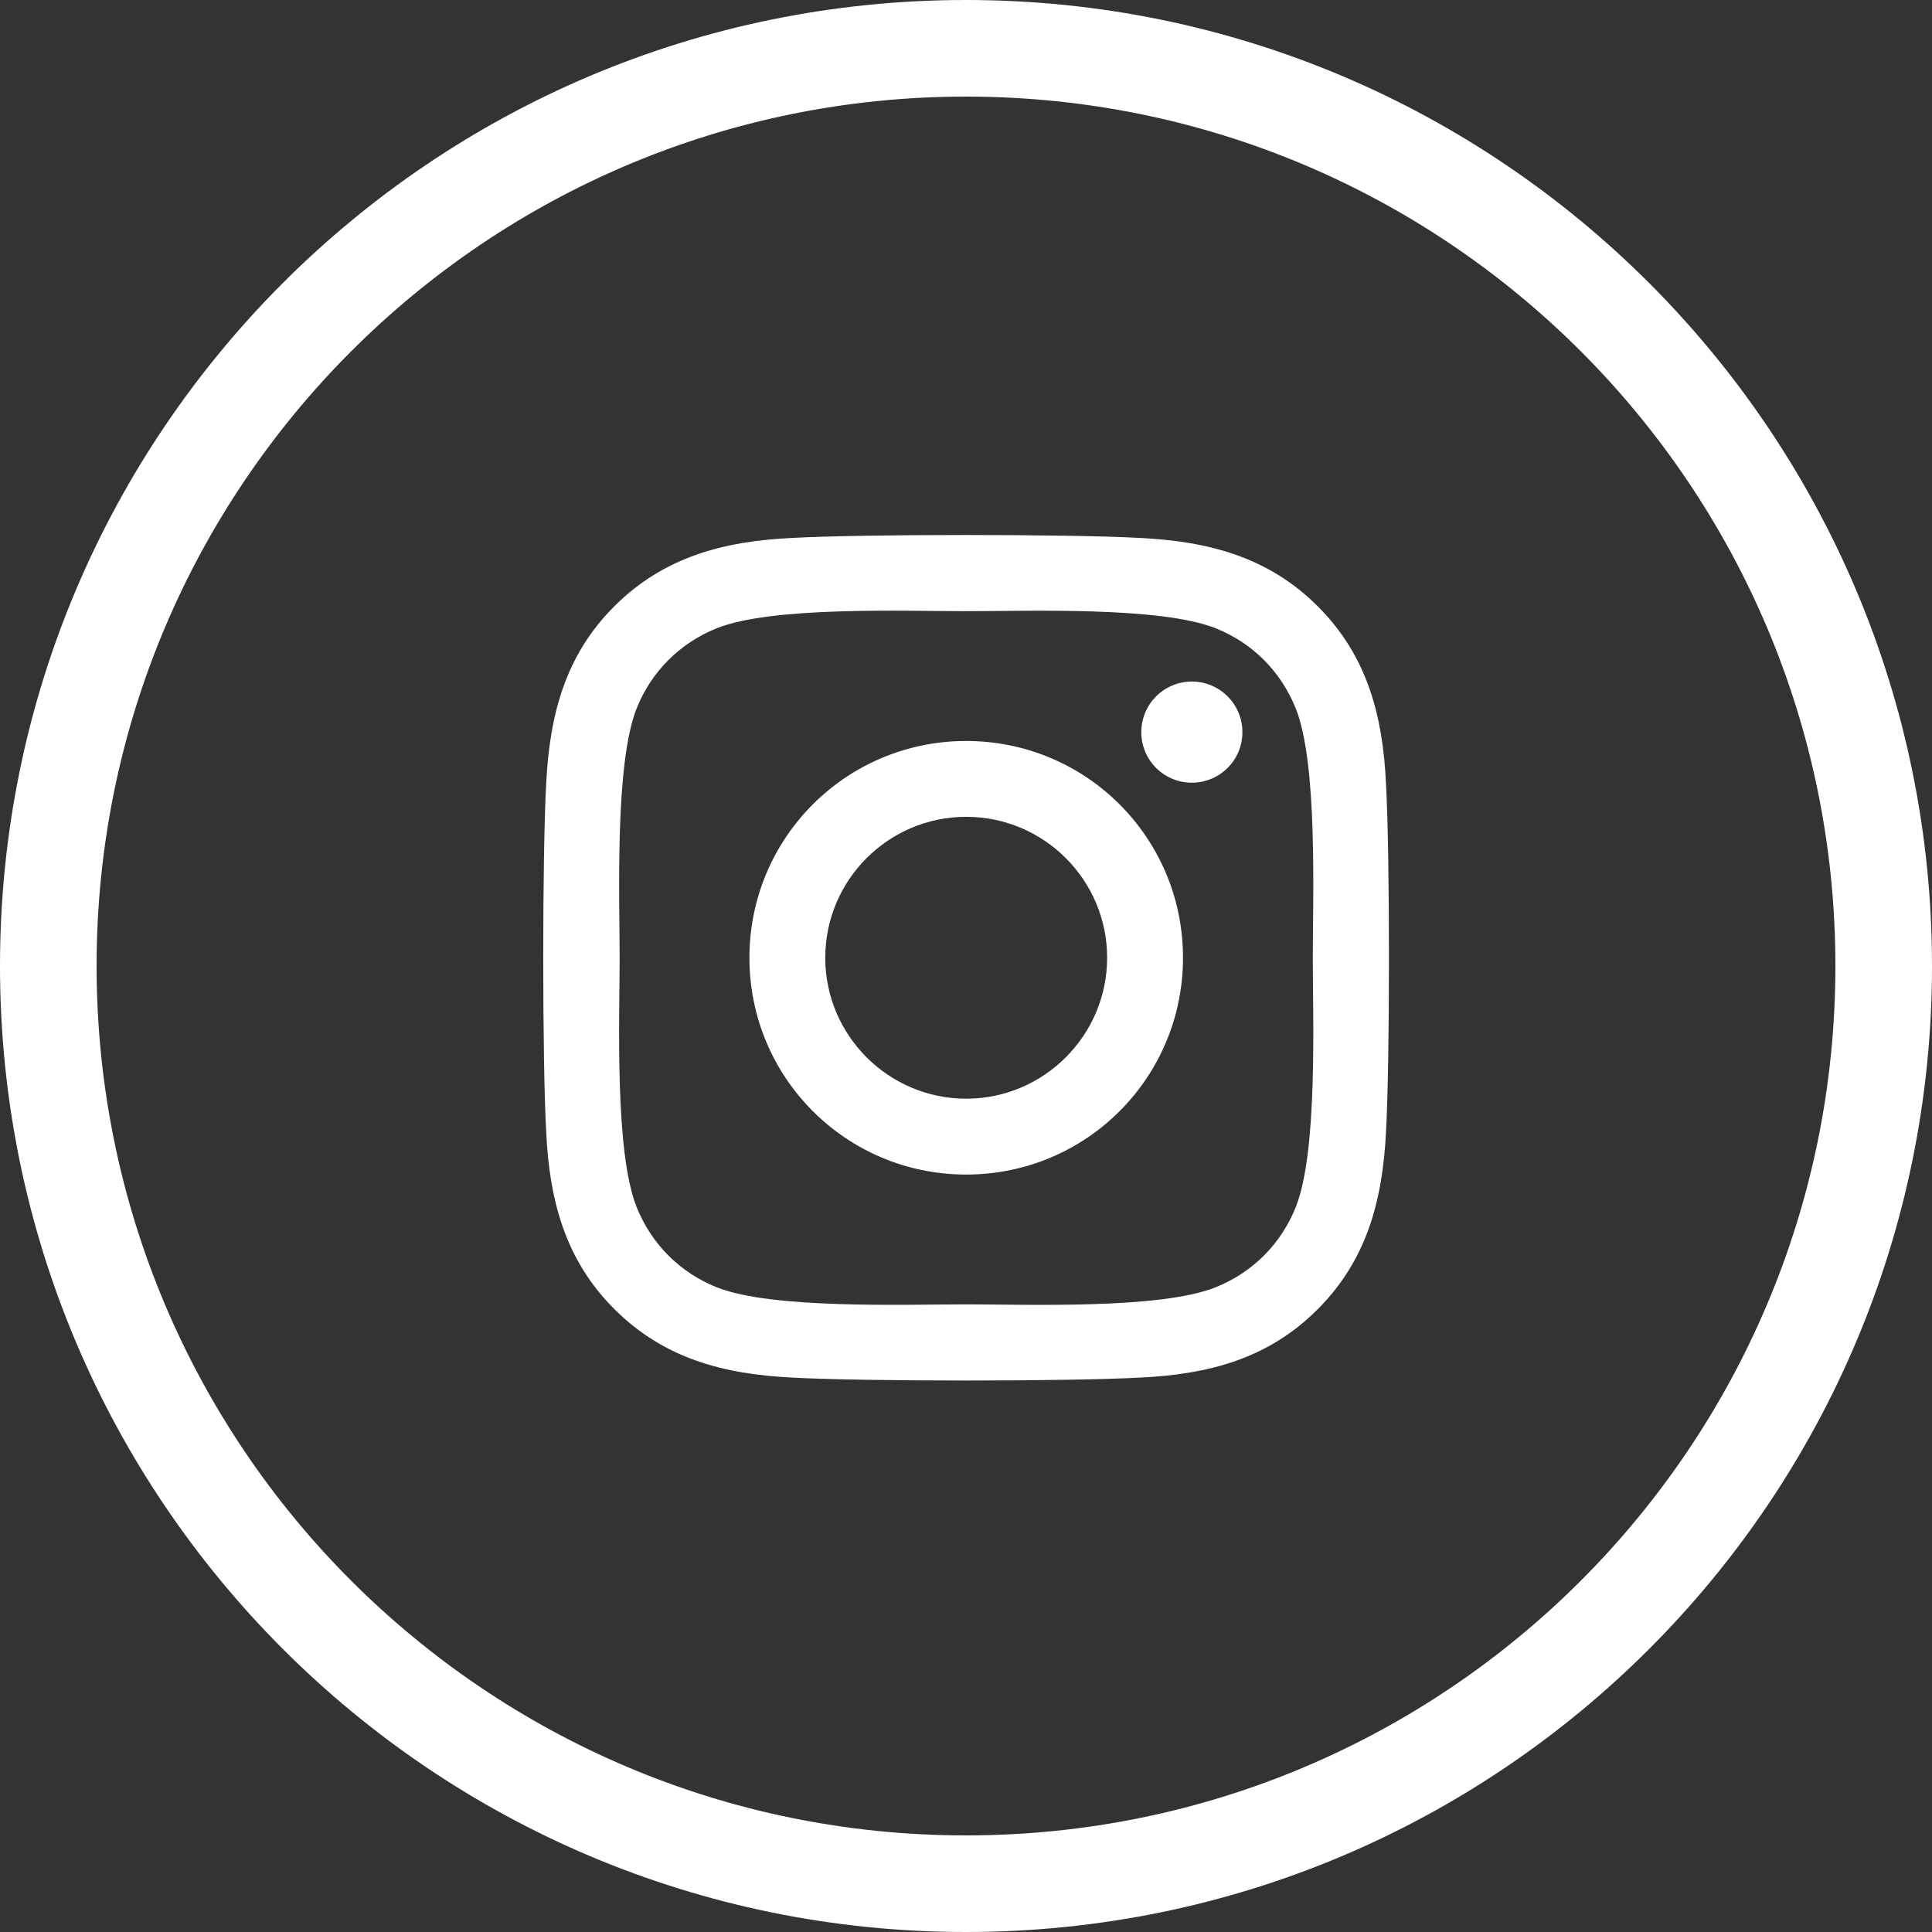
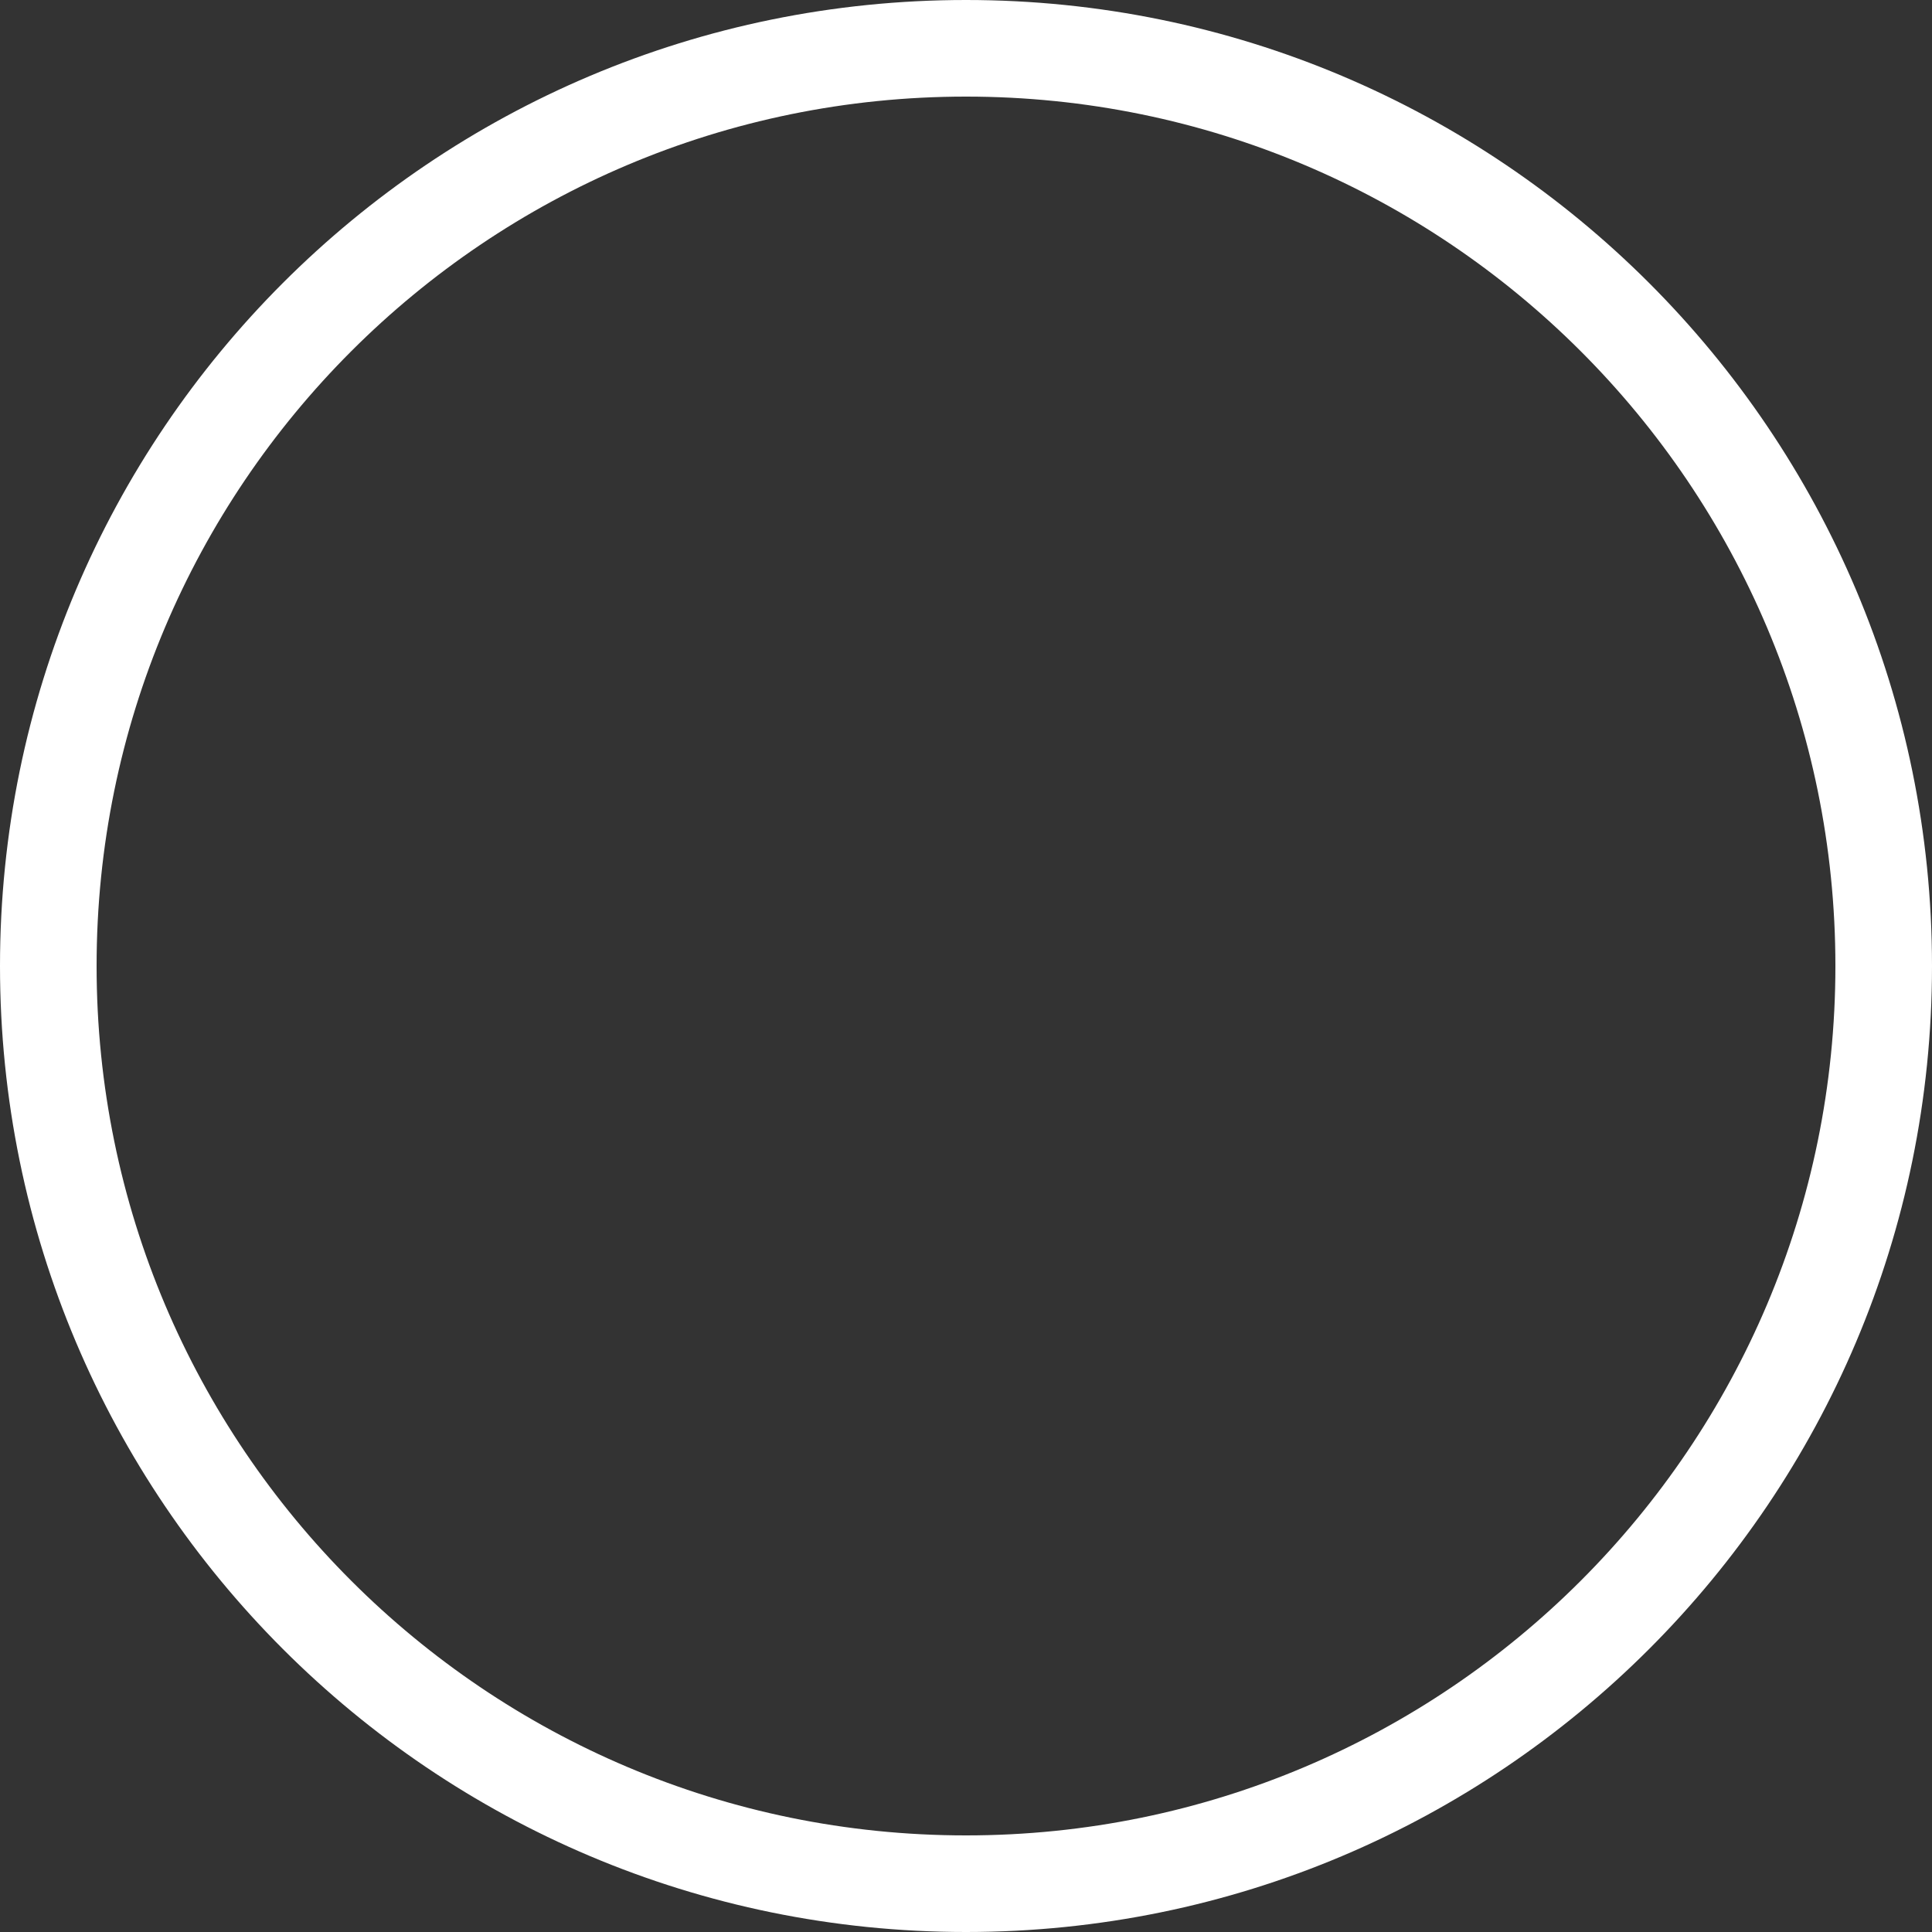
<svg xmlns="http://www.w3.org/2000/svg" width="60px" height="60px" viewBox="0 0 60 60" version="1.1">
  <rect x="0" y="0" width="60" height="60" fill="#333333" stroke="none" />
  <title>icon-footer-instagram-sc</title>
  <g id="icon-footer-instagram-sc" stroke="none" stroke-width="1" fill="none" fill-rule="evenodd">
    <path d="M30,0 C46.569,0 60,13.431 60,30 C60,46.569 46.569,60 30,60 C13.431,60 0,46.569 0,30 C0,13.431 13.431,0 30,0 Z M30,3 C15.088,3 3,15.088 3,30 C3,44.912 15.088,57 30,57 C44.912,57 57,44.912 57,30 C57,15.088 44.912,3 30,3 Z" id="Oval" fill="#FFFFFF" fill-rule="nonzero" />
    <g id="" transform="translate(16.871, 16.615)" fill="#FFFFFF" fill-rule="nonzero">
-       <path d="M13.135,6.397 C9.409,6.397 6.403,9.403 6.403,13.129 C6.403,16.856 9.409,19.862 13.135,19.862 C16.862,19.862 19.868,16.856 19.868,13.129 C19.868,9.403 16.862,6.397 13.135,6.397 Z M13.135,17.506 C10.727,17.506 8.758,15.543 8.758,13.129 C8.758,10.715 10.721,8.752 13.135,8.752 C15.549,8.752 17.512,10.715 17.512,13.129 C17.512,15.543 15.543,17.506 13.135,17.506 Z M21.713,6.122 C21.713,5.254 21.01,4.551 20.143,4.551 C19.276,4.551 18.573,5.254 18.573,6.122 C18.573,6.989 19.27,7.692 20.143,7.692 C21.01,7.692 21.713,6.995 21.713,6.122 Z M26.172,7.715 C26.073,5.612 25.592,3.749 24.051,2.213 C22.516,0.678 20.653,0.198 18.549,0.092 C16.381,-0.031 9.883,-0.031 7.715,0.092 C5.618,0.192 3.754,0.672 2.213,2.208 C0.672,3.743 0.198,5.606 0.092,7.709 C-0.031,9.877 -0.031,16.375 0.092,18.543 C0.192,20.647 0.672,22.51 2.213,24.045 C3.754,25.581 5.612,26.061 7.715,26.166 C9.883,26.289 16.381,26.289 18.549,26.166 C20.653,26.067 22.516,25.586 24.051,24.045 C25.586,22.51 26.067,20.647 26.172,18.543 C26.295,16.375 26.295,9.883 26.172,7.715 Z M23.371,20.87 C22.914,22.018 22.03,22.903 20.875,23.366 C19.147,24.051 15.045,23.893 13.135,23.893 C11.225,23.893 7.118,24.045 5.395,23.366 C4.247,22.909 3.362,22.024 2.899,20.87 C2.213,19.141 2.372,15.04 2.372,13.129 C2.372,11.219 2.219,7.112 2.899,5.389 C3.356,4.241 4.241,3.356 5.395,2.893 C7.124,2.208 11.225,2.366 13.135,2.366 C15.045,2.366 19.153,2.213 20.875,2.893 C22.024,3.35 22.909,4.235 23.371,5.389 C24.057,7.118 23.899,11.219 23.899,13.129 C23.899,15.04 24.057,19.147 23.371,20.87 Z" id="Shape" />
-     </g>
+       </g>
  </g>
</svg>